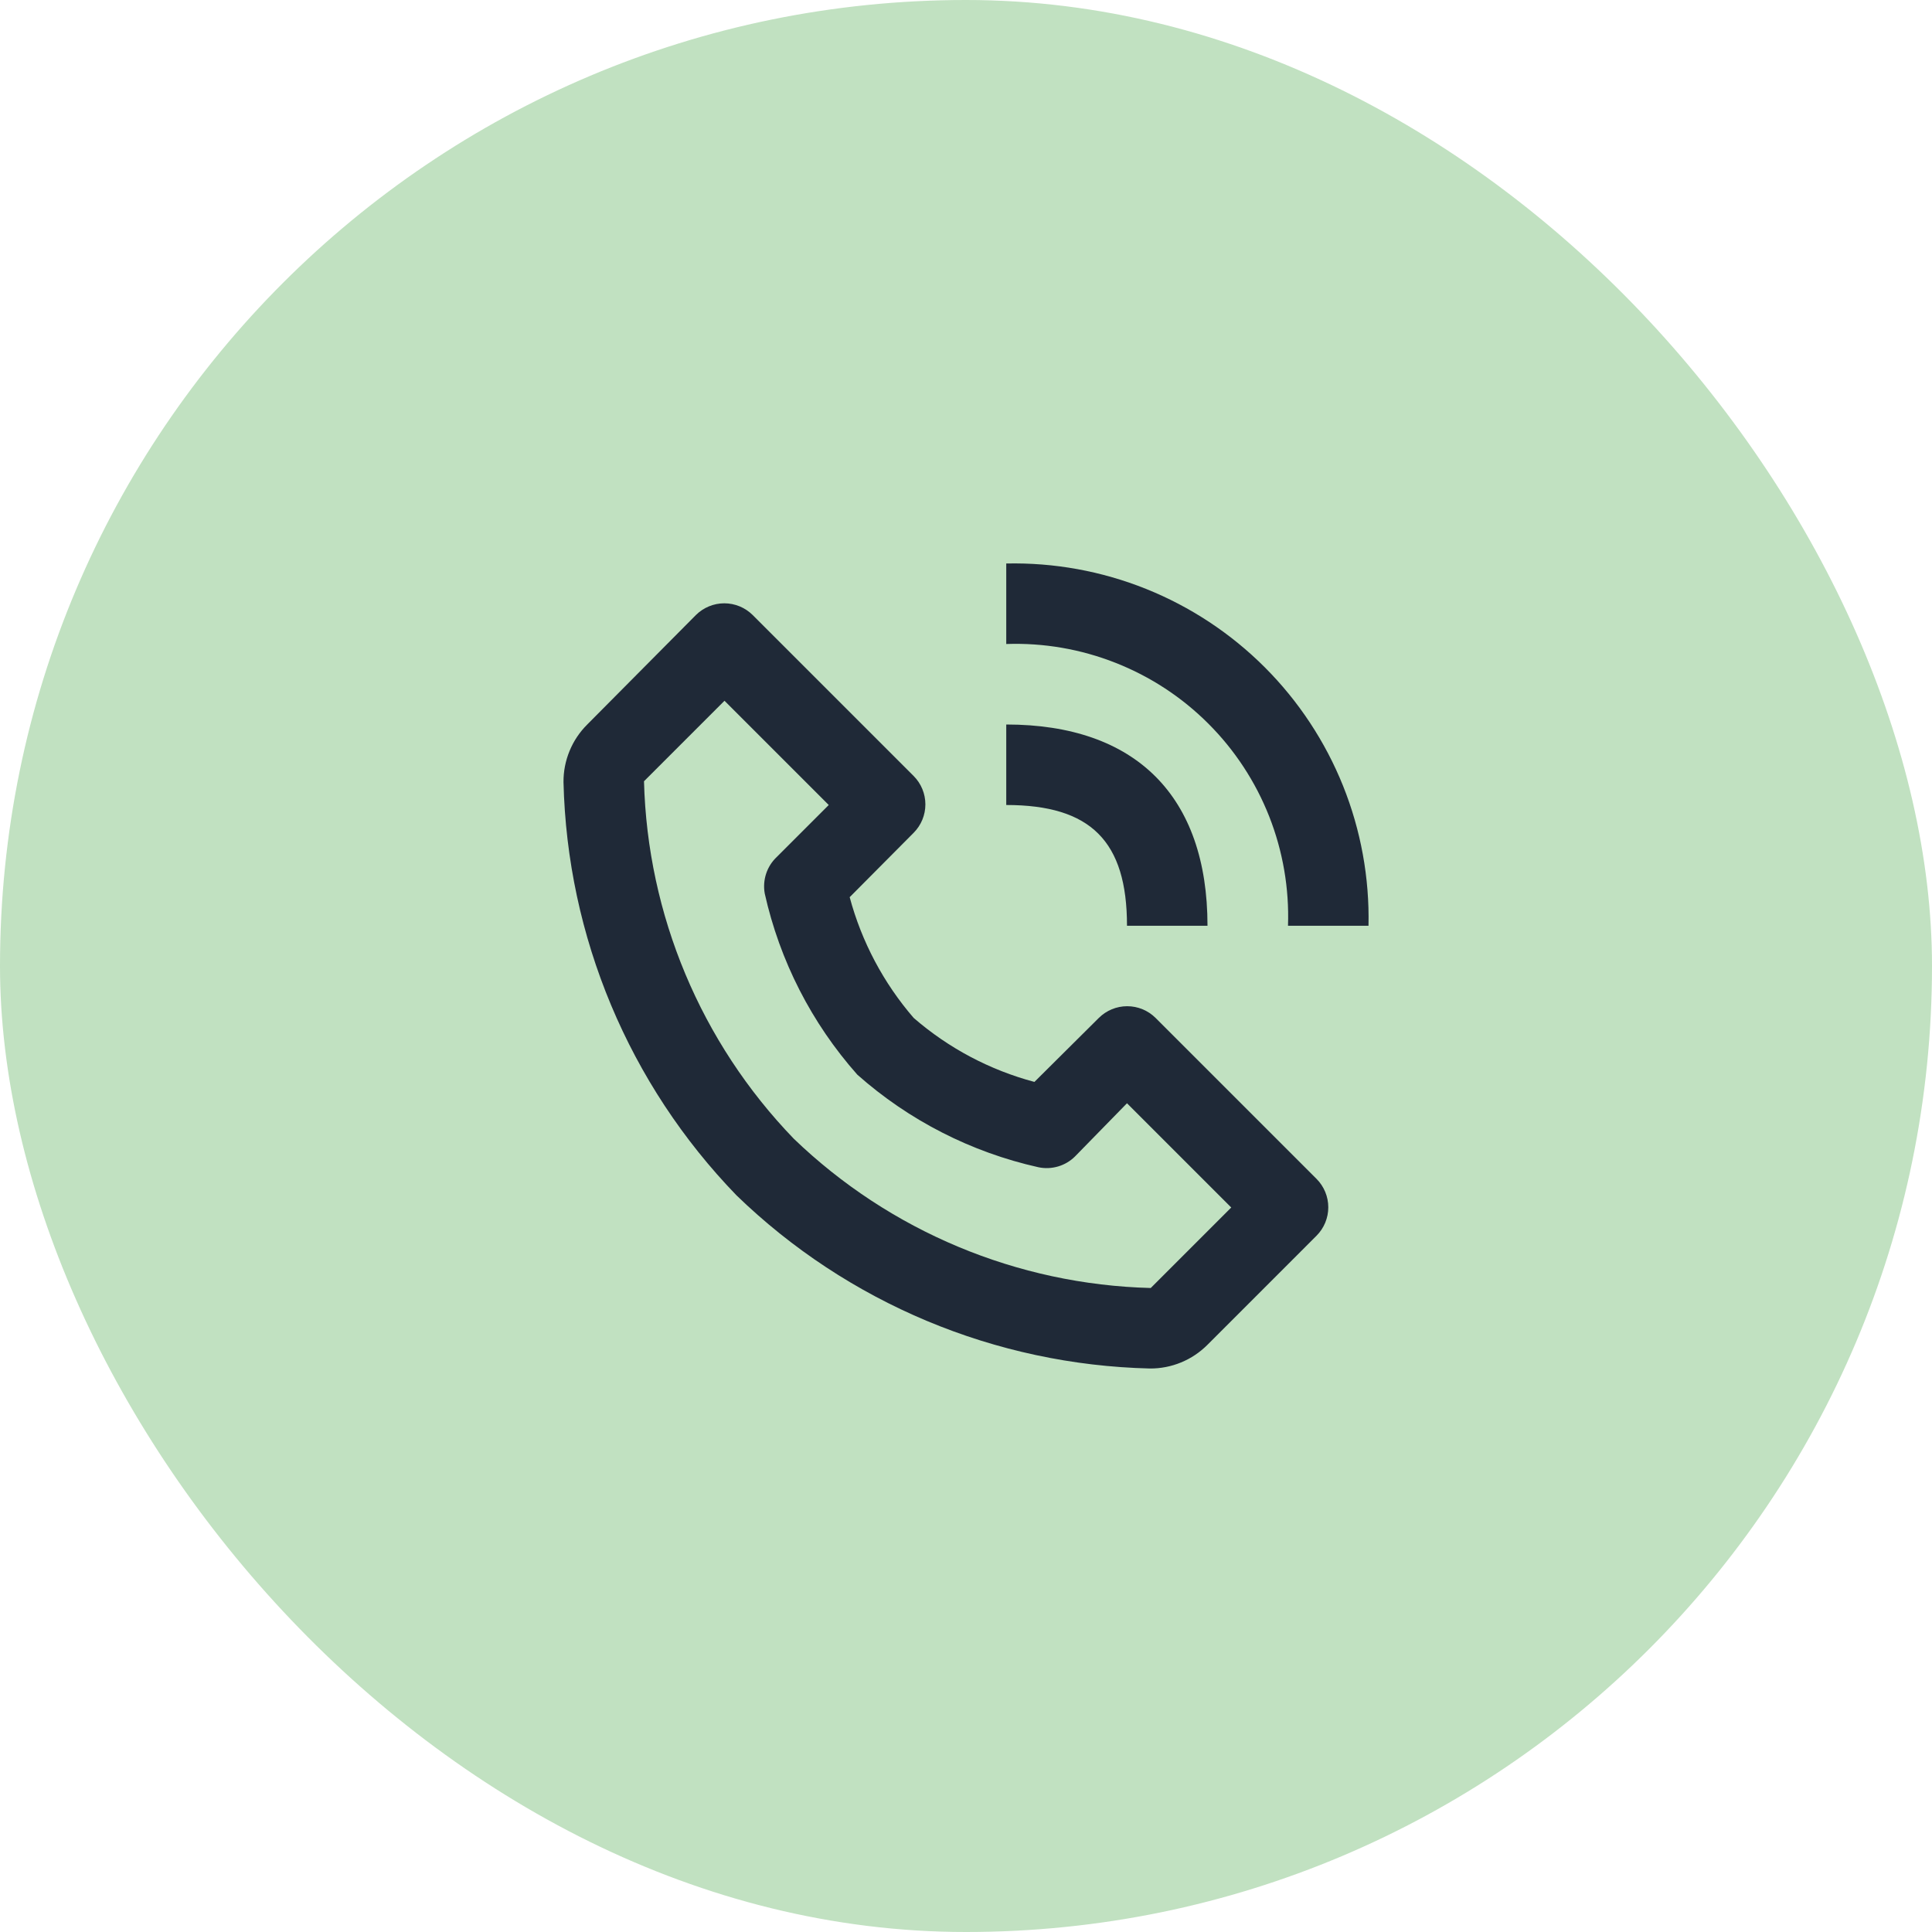
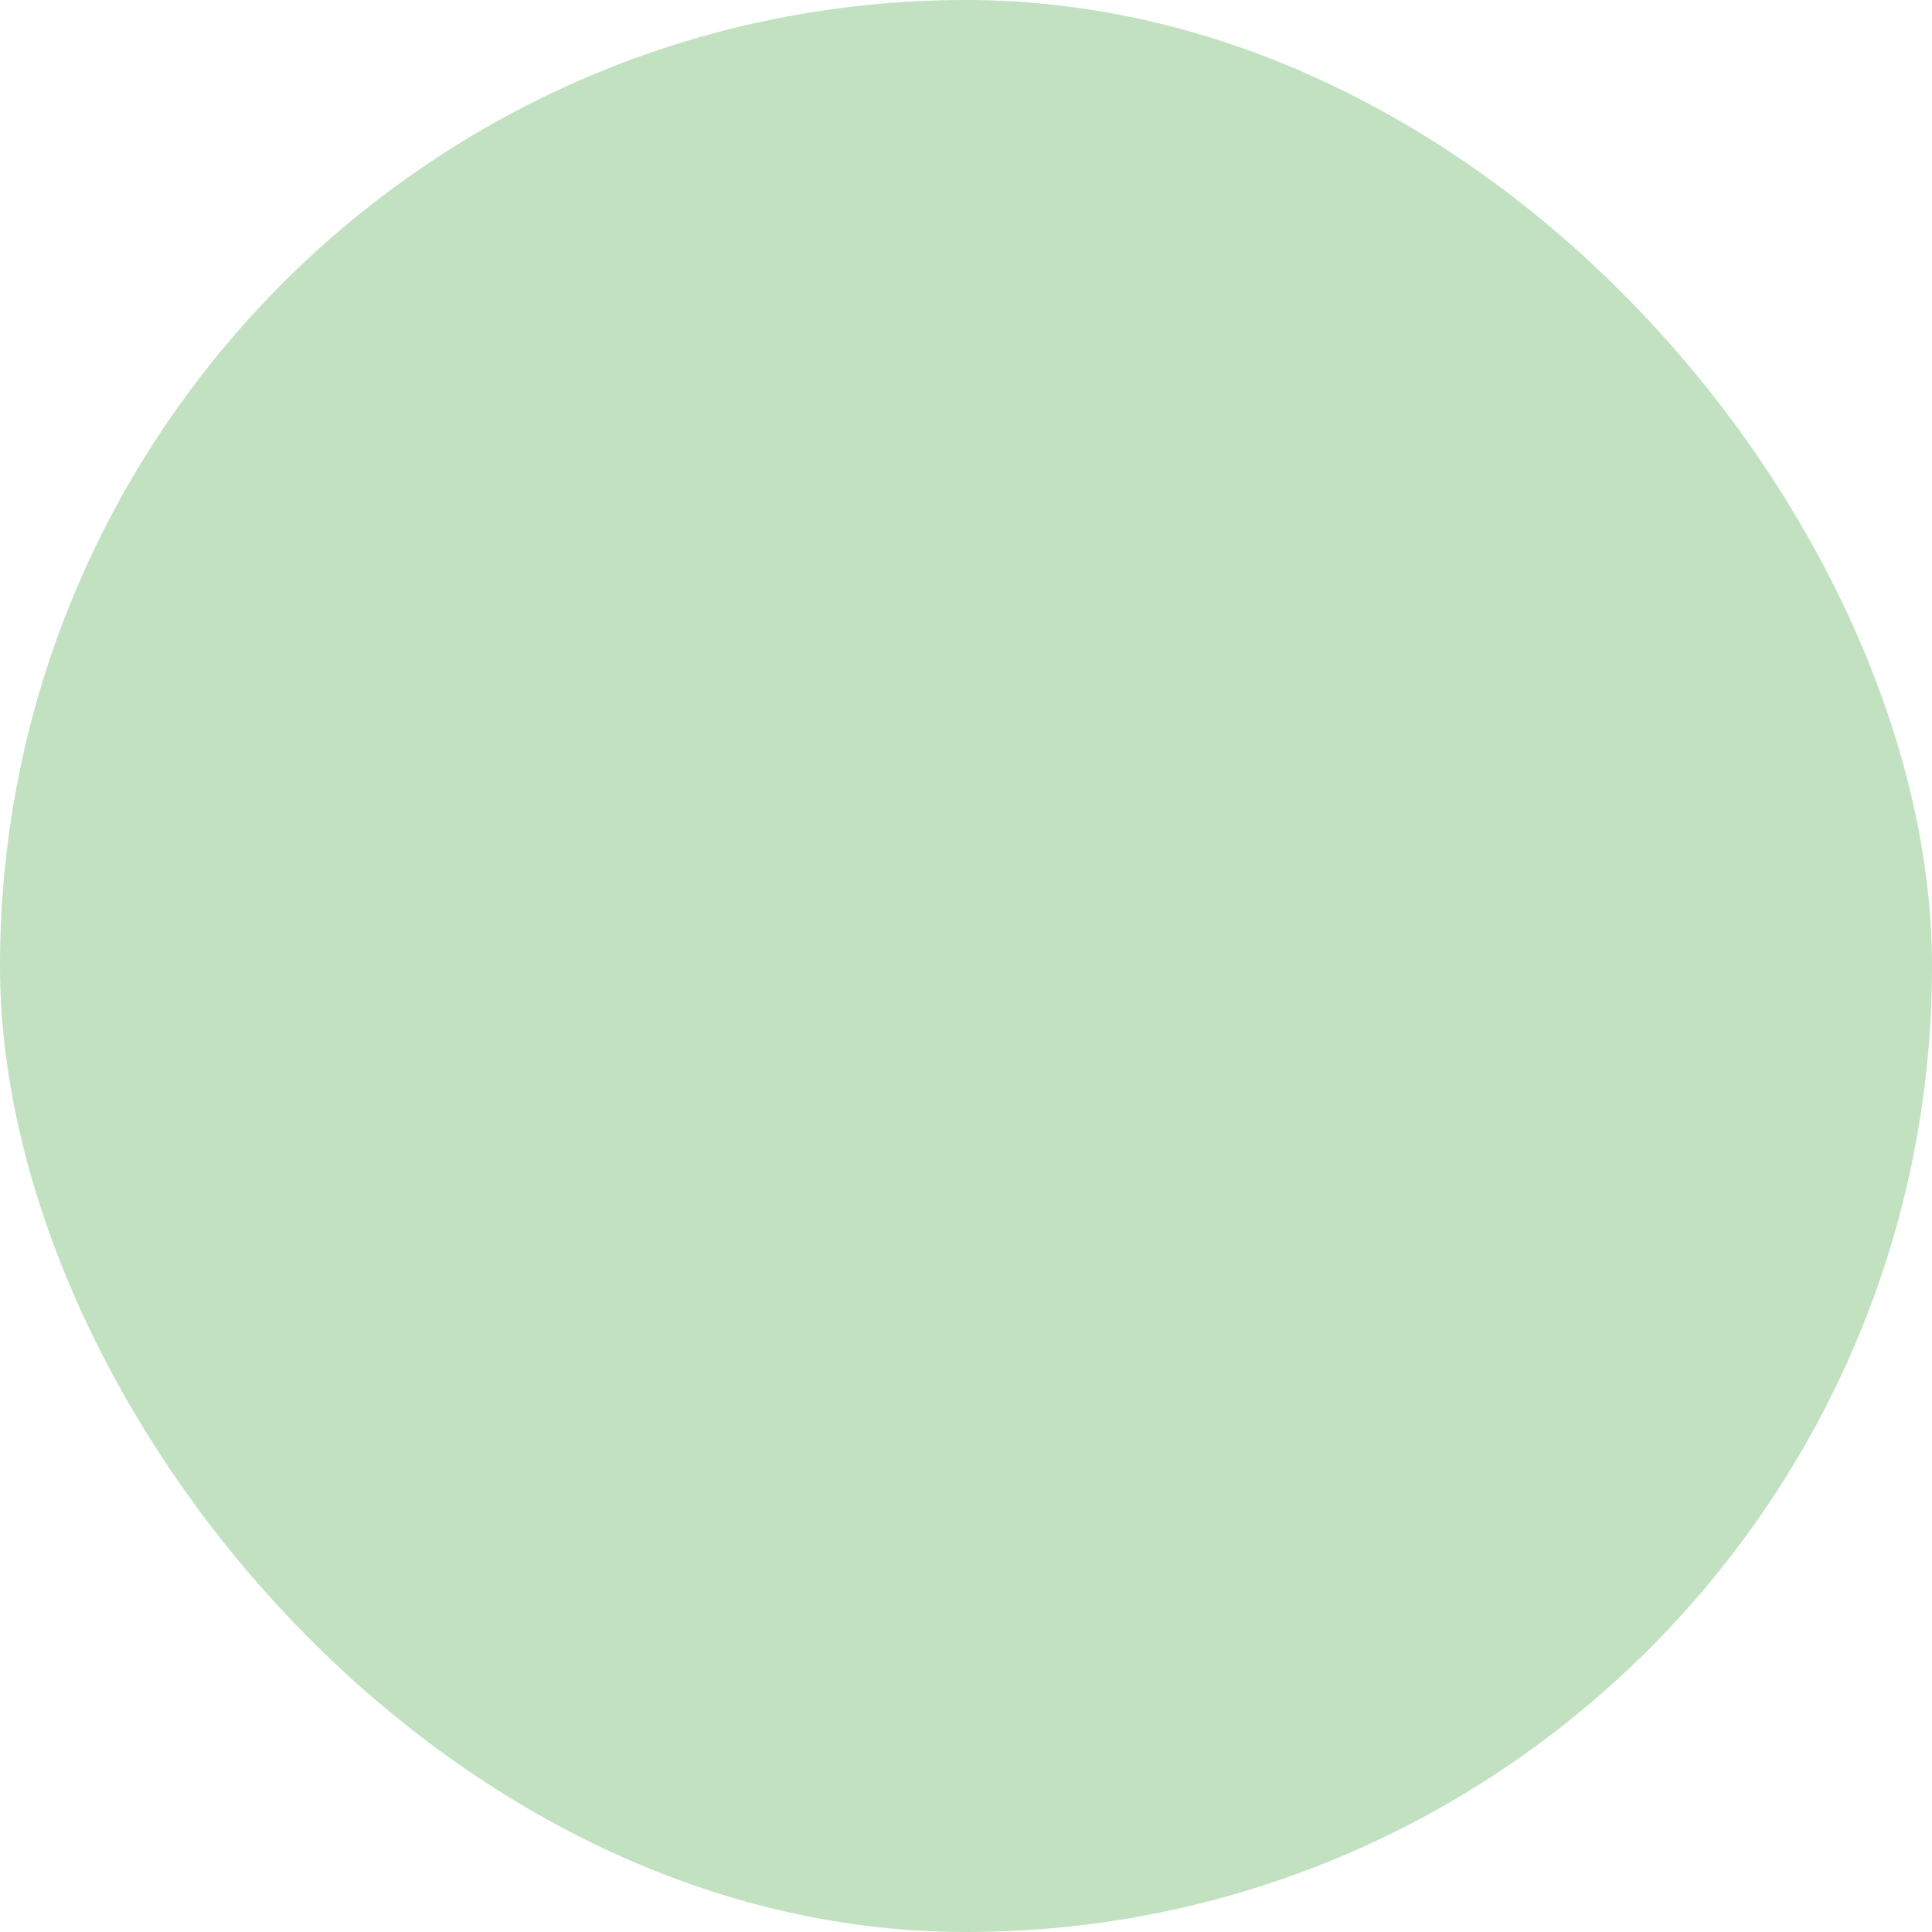
<svg xmlns="http://www.w3.org/2000/svg" width="48" height="48" viewBox="0 0 48 48" fill="none">
  <rect width="48" height="48" rx="24" fill="#C1E1C1" />
  <g clip-path="url(#clip0_119_8386)">
-     <path d="M28.57 34C28.836 34.002 29.099 33.95 29.344 33.849C29.59 33.748 29.813 33.598 30 33.41L32.71 30.7C32.896 30.513 33.001 30.259 33.001 29.995C33.001 29.731 32.896 29.477 32.71 29.29L28.71 25.29C28.523 25.104 28.269 24.999 28.005 24.999C27.741 24.999 27.487 25.104 27.3 25.29L25.7 26.88C24.592 26.585 23.566 26.041 22.7 25.29C21.951 24.423 21.407 23.397 21.11 22.29L22.7 20.69C22.886 20.503 22.991 20.249 22.991 19.985C22.991 19.721 22.886 19.467 22.7 19.28L18.7 15.28C18.513 15.094 18.259 14.989 17.995 14.989C17.731 14.989 17.477 15.094 17.29 15.28L14.59 18C14.402 18.187 14.252 18.41 14.151 18.656C14.05 18.901 13.998 19.164 14 19.43C14.091 23.272 15.626 26.939 18.3 29.7C21.061 32.374 24.728 33.909 28.57 34ZM18 17.41L20.59 20L19.3 21.29C19.178 21.404 19.086 21.548 19.034 21.707C18.982 21.866 18.97 22.035 19 22.2C19.373 23.871 20.164 25.419 21.3 26.7C22.581 27.836 24.129 28.627 25.8 29C25.962 29.034 26.13 29.027 26.289 28.98C26.448 28.933 26.593 28.847 26.71 28.73L28 27.41L30.59 30L28.59 32C25.274 31.915 22.11 30.591 19.72 28.29C17.413 25.899 16.086 22.731 16 19.41L18 17.41ZM32 23H34C34.026 21.811 33.811 20.629 33.368 19.525C32.925 18.422 32.263 17.419 31.422 16.578C30.581 15.737 29.578 15.075 28.475 14.632C27.371 14.189 26.189 13.974 25 14V16C25.928 15.968 26.852 16.127 27.716 16.468C28.58 16.808 29.365 17.322 30.021 17.979C30.678 18.635 31.192 19.42 31.533 20.284C31.873 21.148 32.032 22.072 32 23Z" fill="#1F2937" />
-     <path d="M25 20C27.1 20 28 20.9 28 23H30C30 19.78 28.22 18 25 18V20Z" fill="#1F2937" />
+     <path d="M25 20C27.1 20 28 20.9 28 23C30 19.78 28.22 18 25 18V20Z" fill="#1F2937" />
  </g>
  <defs>
    <clipPath id="clip0_119_8386">
-       <rect width="24" height="24" fill="white" transform="translate(12 12)" />
-     </clipPath>
+       </clipPath>
  </defs>
</svg>